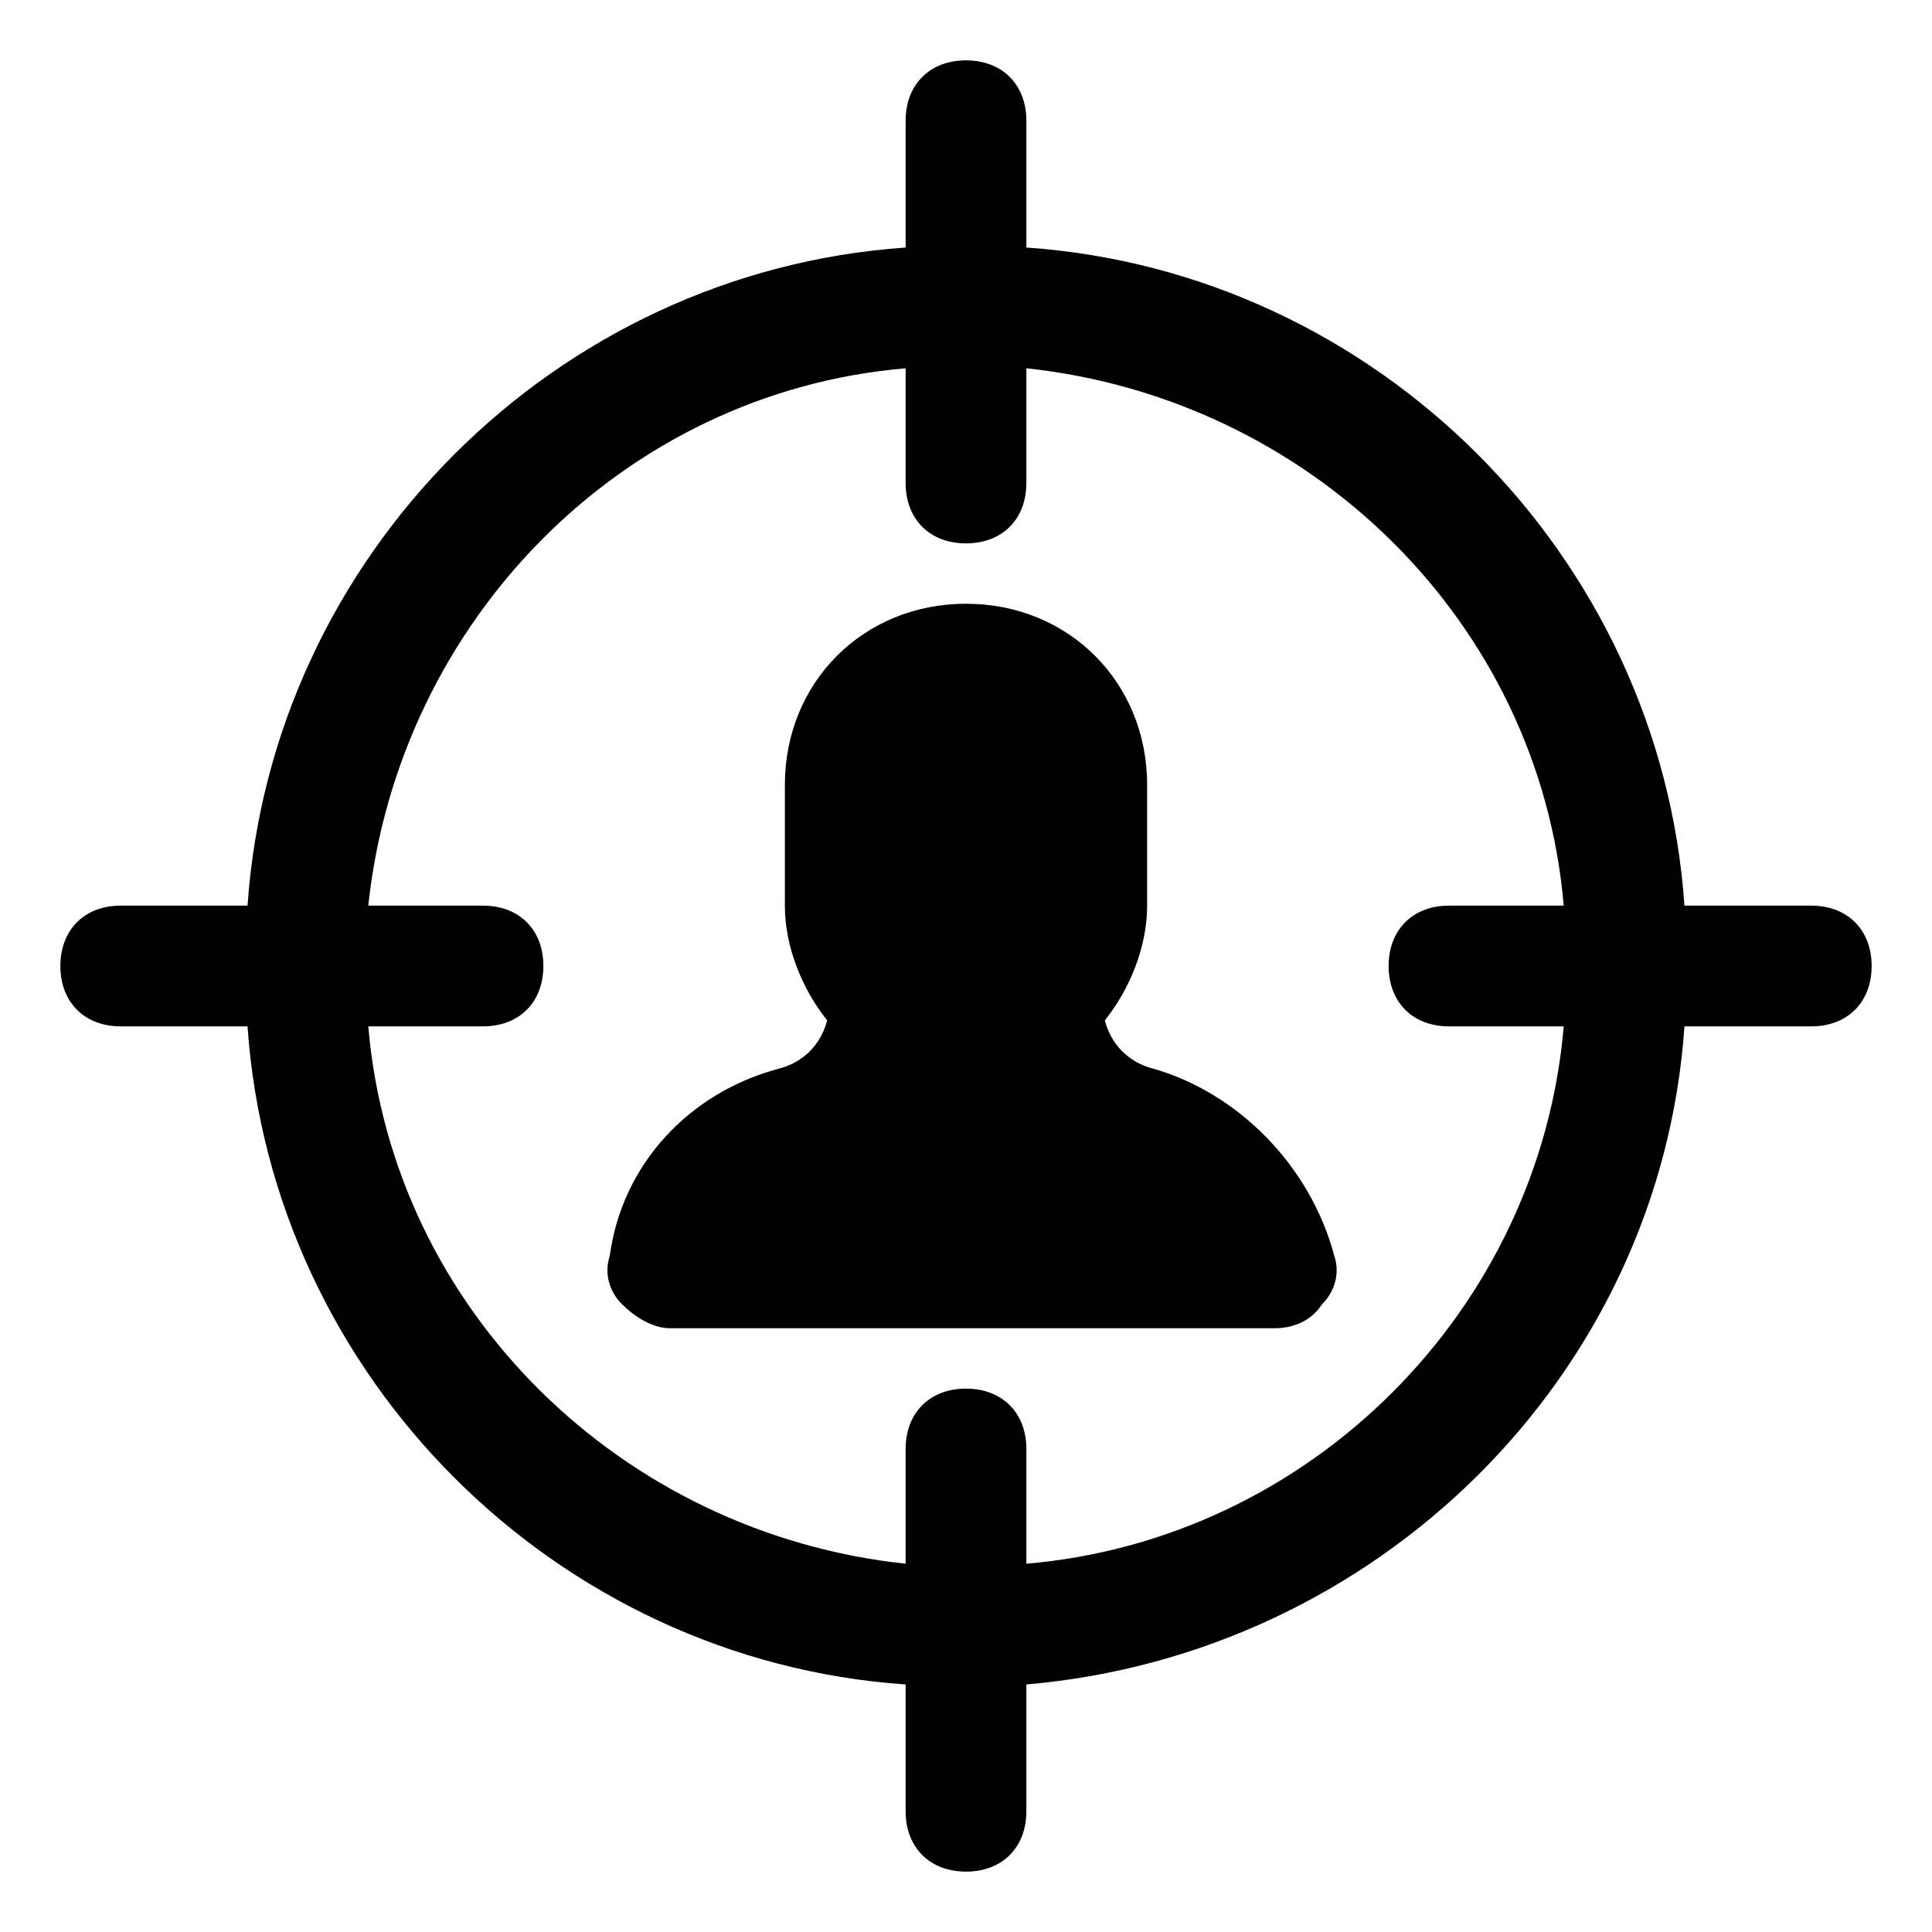
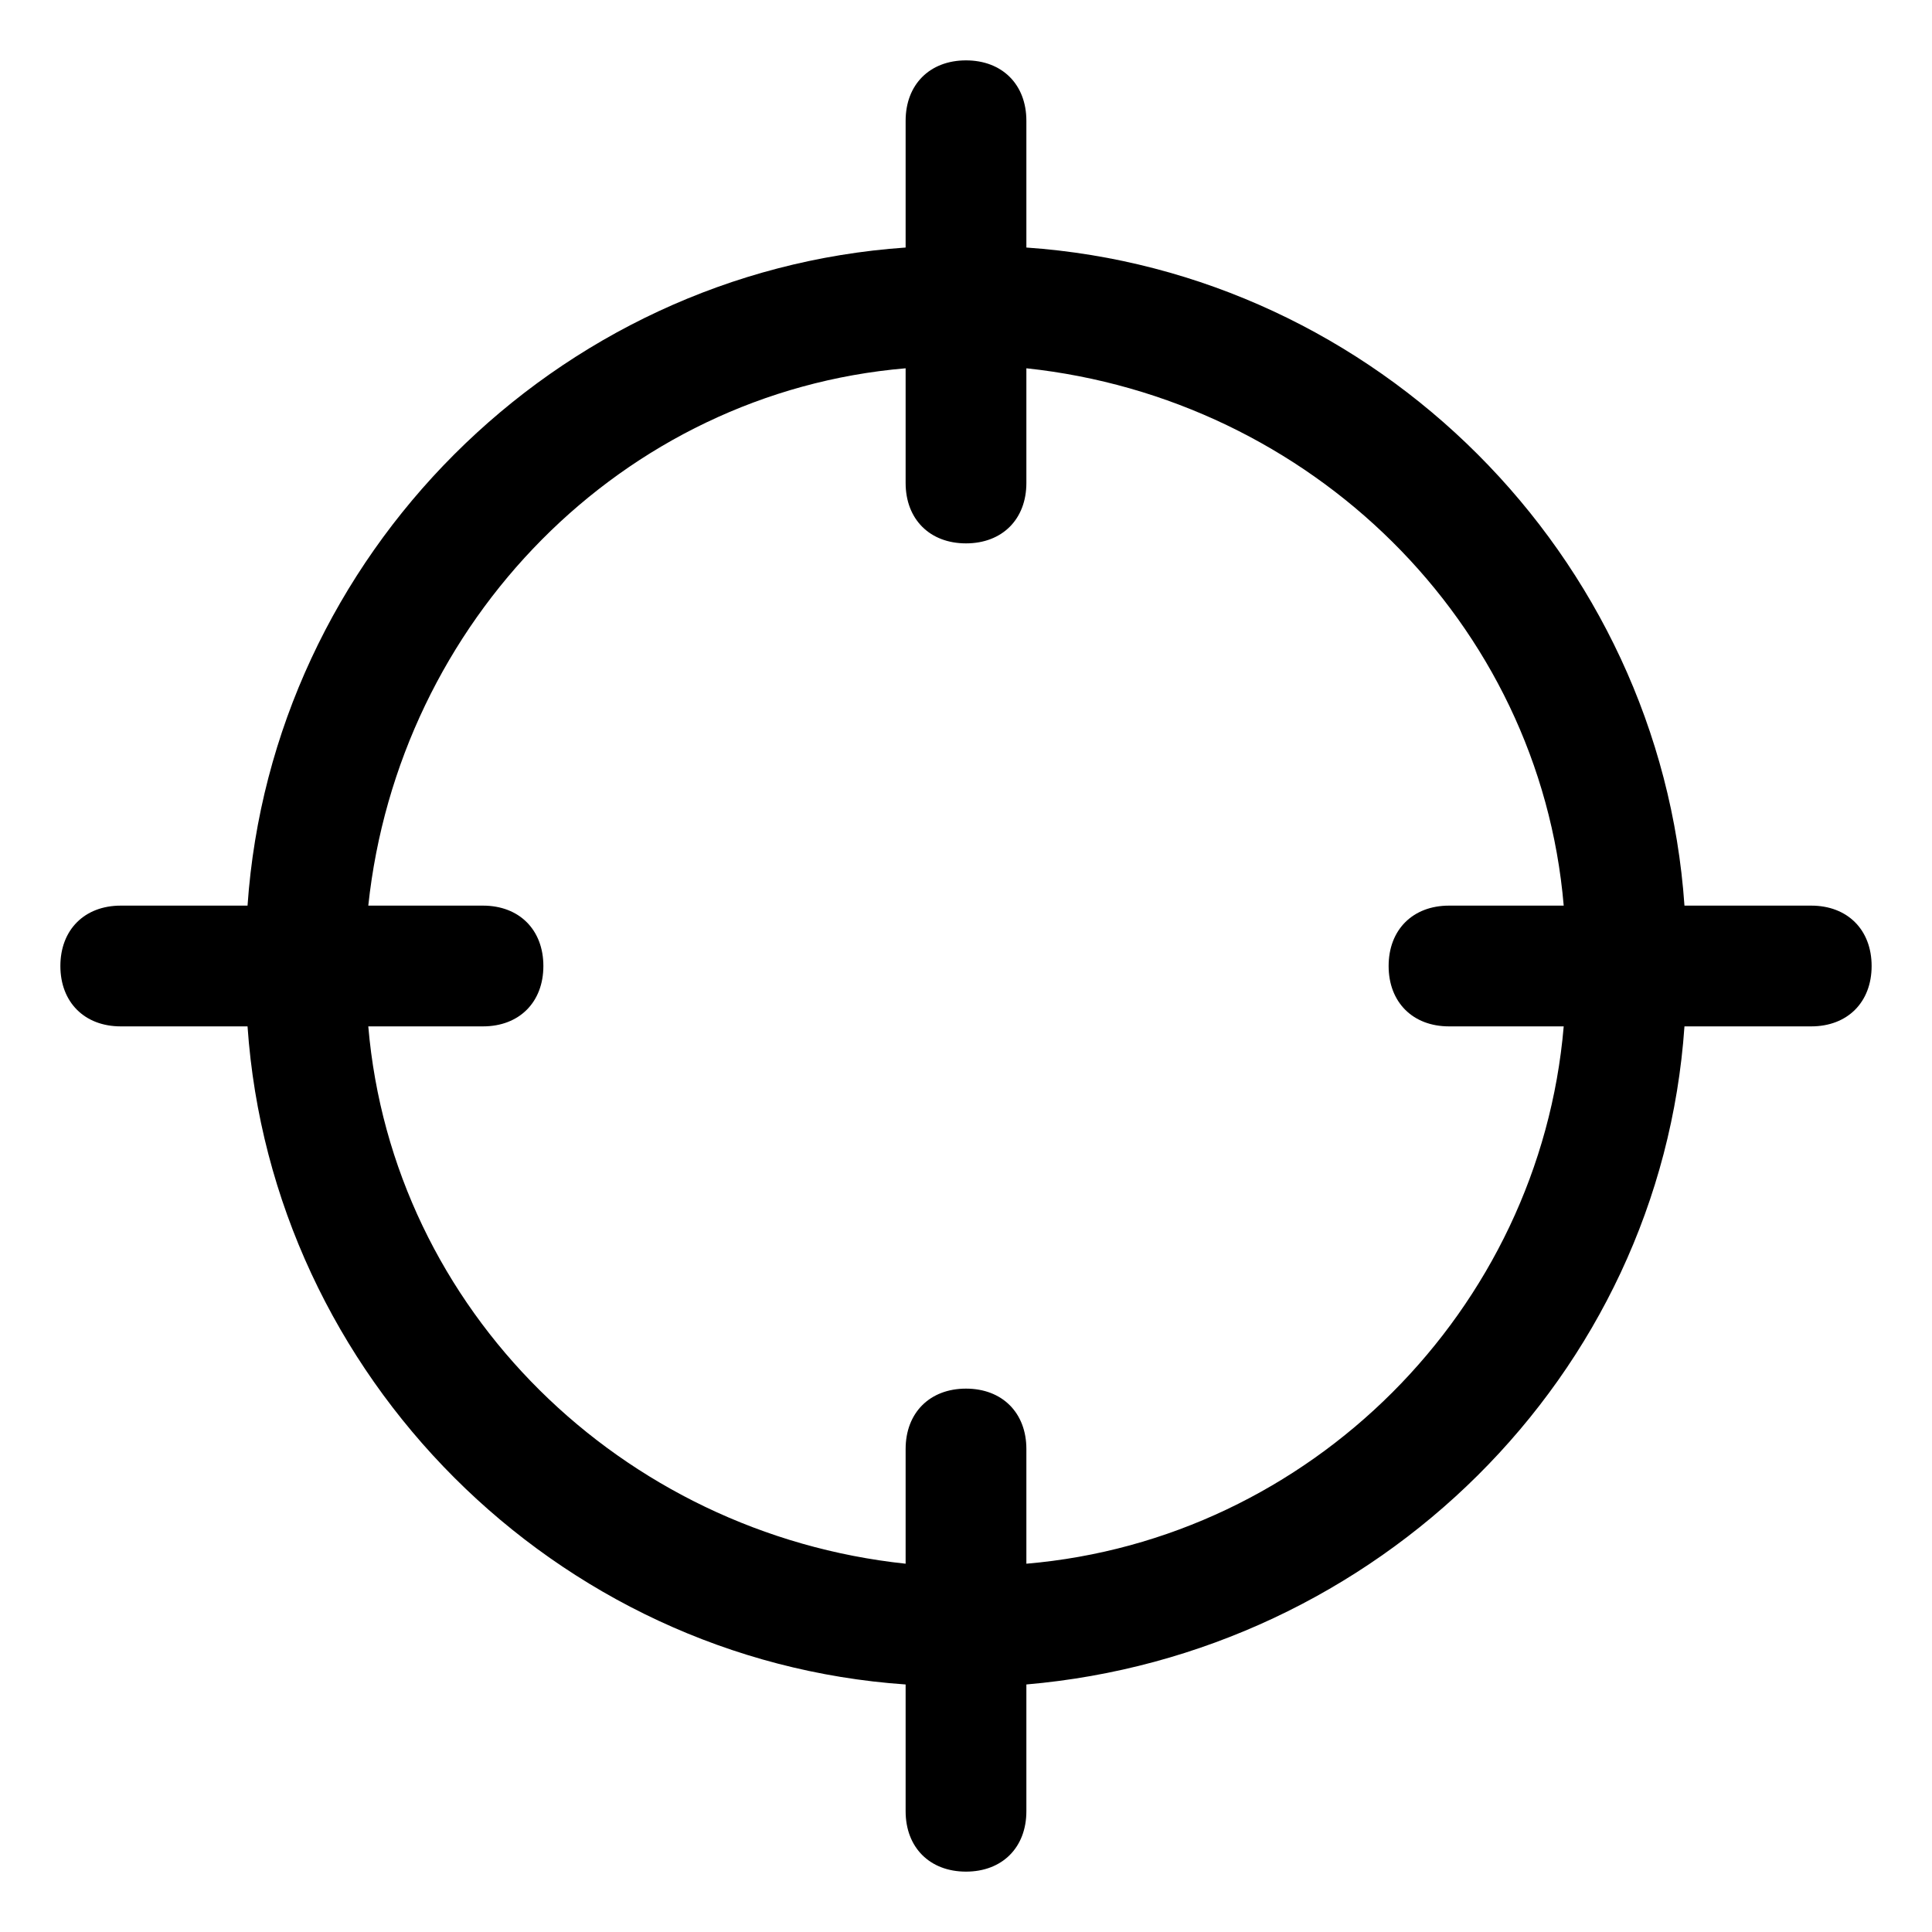
<svg xmlns="http://www.w3.org/2000/svg" fill="#000000" height="800px" width="800px" version="1.1" id="Icons" viewBox="0 0 32 32" xml:space="preserve">
  <g>
    <path d="M30,15h-2.1C27.5,9.2,22.8,4.5,17,4.1V2c0-0.6-0.4-1-1-1s-1,0.4-1,1v2.1C9.2,4.5,4.5,9.2,4.1,15H2c-0.6,0-1,0.4-1,1   s0.4,1,1,1h2.1C4.5,22.8,9.2,27.5,15,27.9V30c0,0.6,0.4,1,1,1s1-0.4,1-1v-2.1c5.8-0.5,10.5-5.1,10.9-10.9H30c0.6,0,1-0.4,1-1   S30.6,15,30,15z M17,25.9V24c0-0.6-0.4-1-1-1s-1,0.4-1,1v1.9c-4.7-0.5-8.5-4.2-8.9-8.9H8c0.6,0,1-0.4,1-1s-0.4-1-1-1H6.1   c0.5-4.7,4.2-8.5,8.9-8.9V8c0,0.6,0.4,1,1,1s1-0.4,1-1V6.1c4.7,0.5,8.5,4.2,8.9,8.9H24c-0.6,0-1,0.4-1,1s0.4,1,1,1h1.9   C25.5,21.7,21.7,25.5,17,25.9z" />
-     <path d="M19.1,17.7c-0.4-0.1-0.7-0.4-0.8-0.8c0.4-0.5,0.7-1.2,0.7-1.9v-2c0-1.7-1.3-3-3-3s-3,1.3-3,3v2c0,0.7,0.3,1.4,0.7,1.9   c-0.1,0.4-0.4,0.7-0.8,0.8c-1.5,0.4-2.6,1.6-2.8,3.1c-0.1,0.3,0,0.6,0.2,0.8c0.2,0.2,0.5,0.4,0.8,0.4l10,0c0.3,0,0.6-0.1,0.8-0.4   c0.2-0.2,0.3-0.5,0.2-0.8C21.7,19.3,20.5,18.1,19.1,17.7z" />
  </g>
</svg>